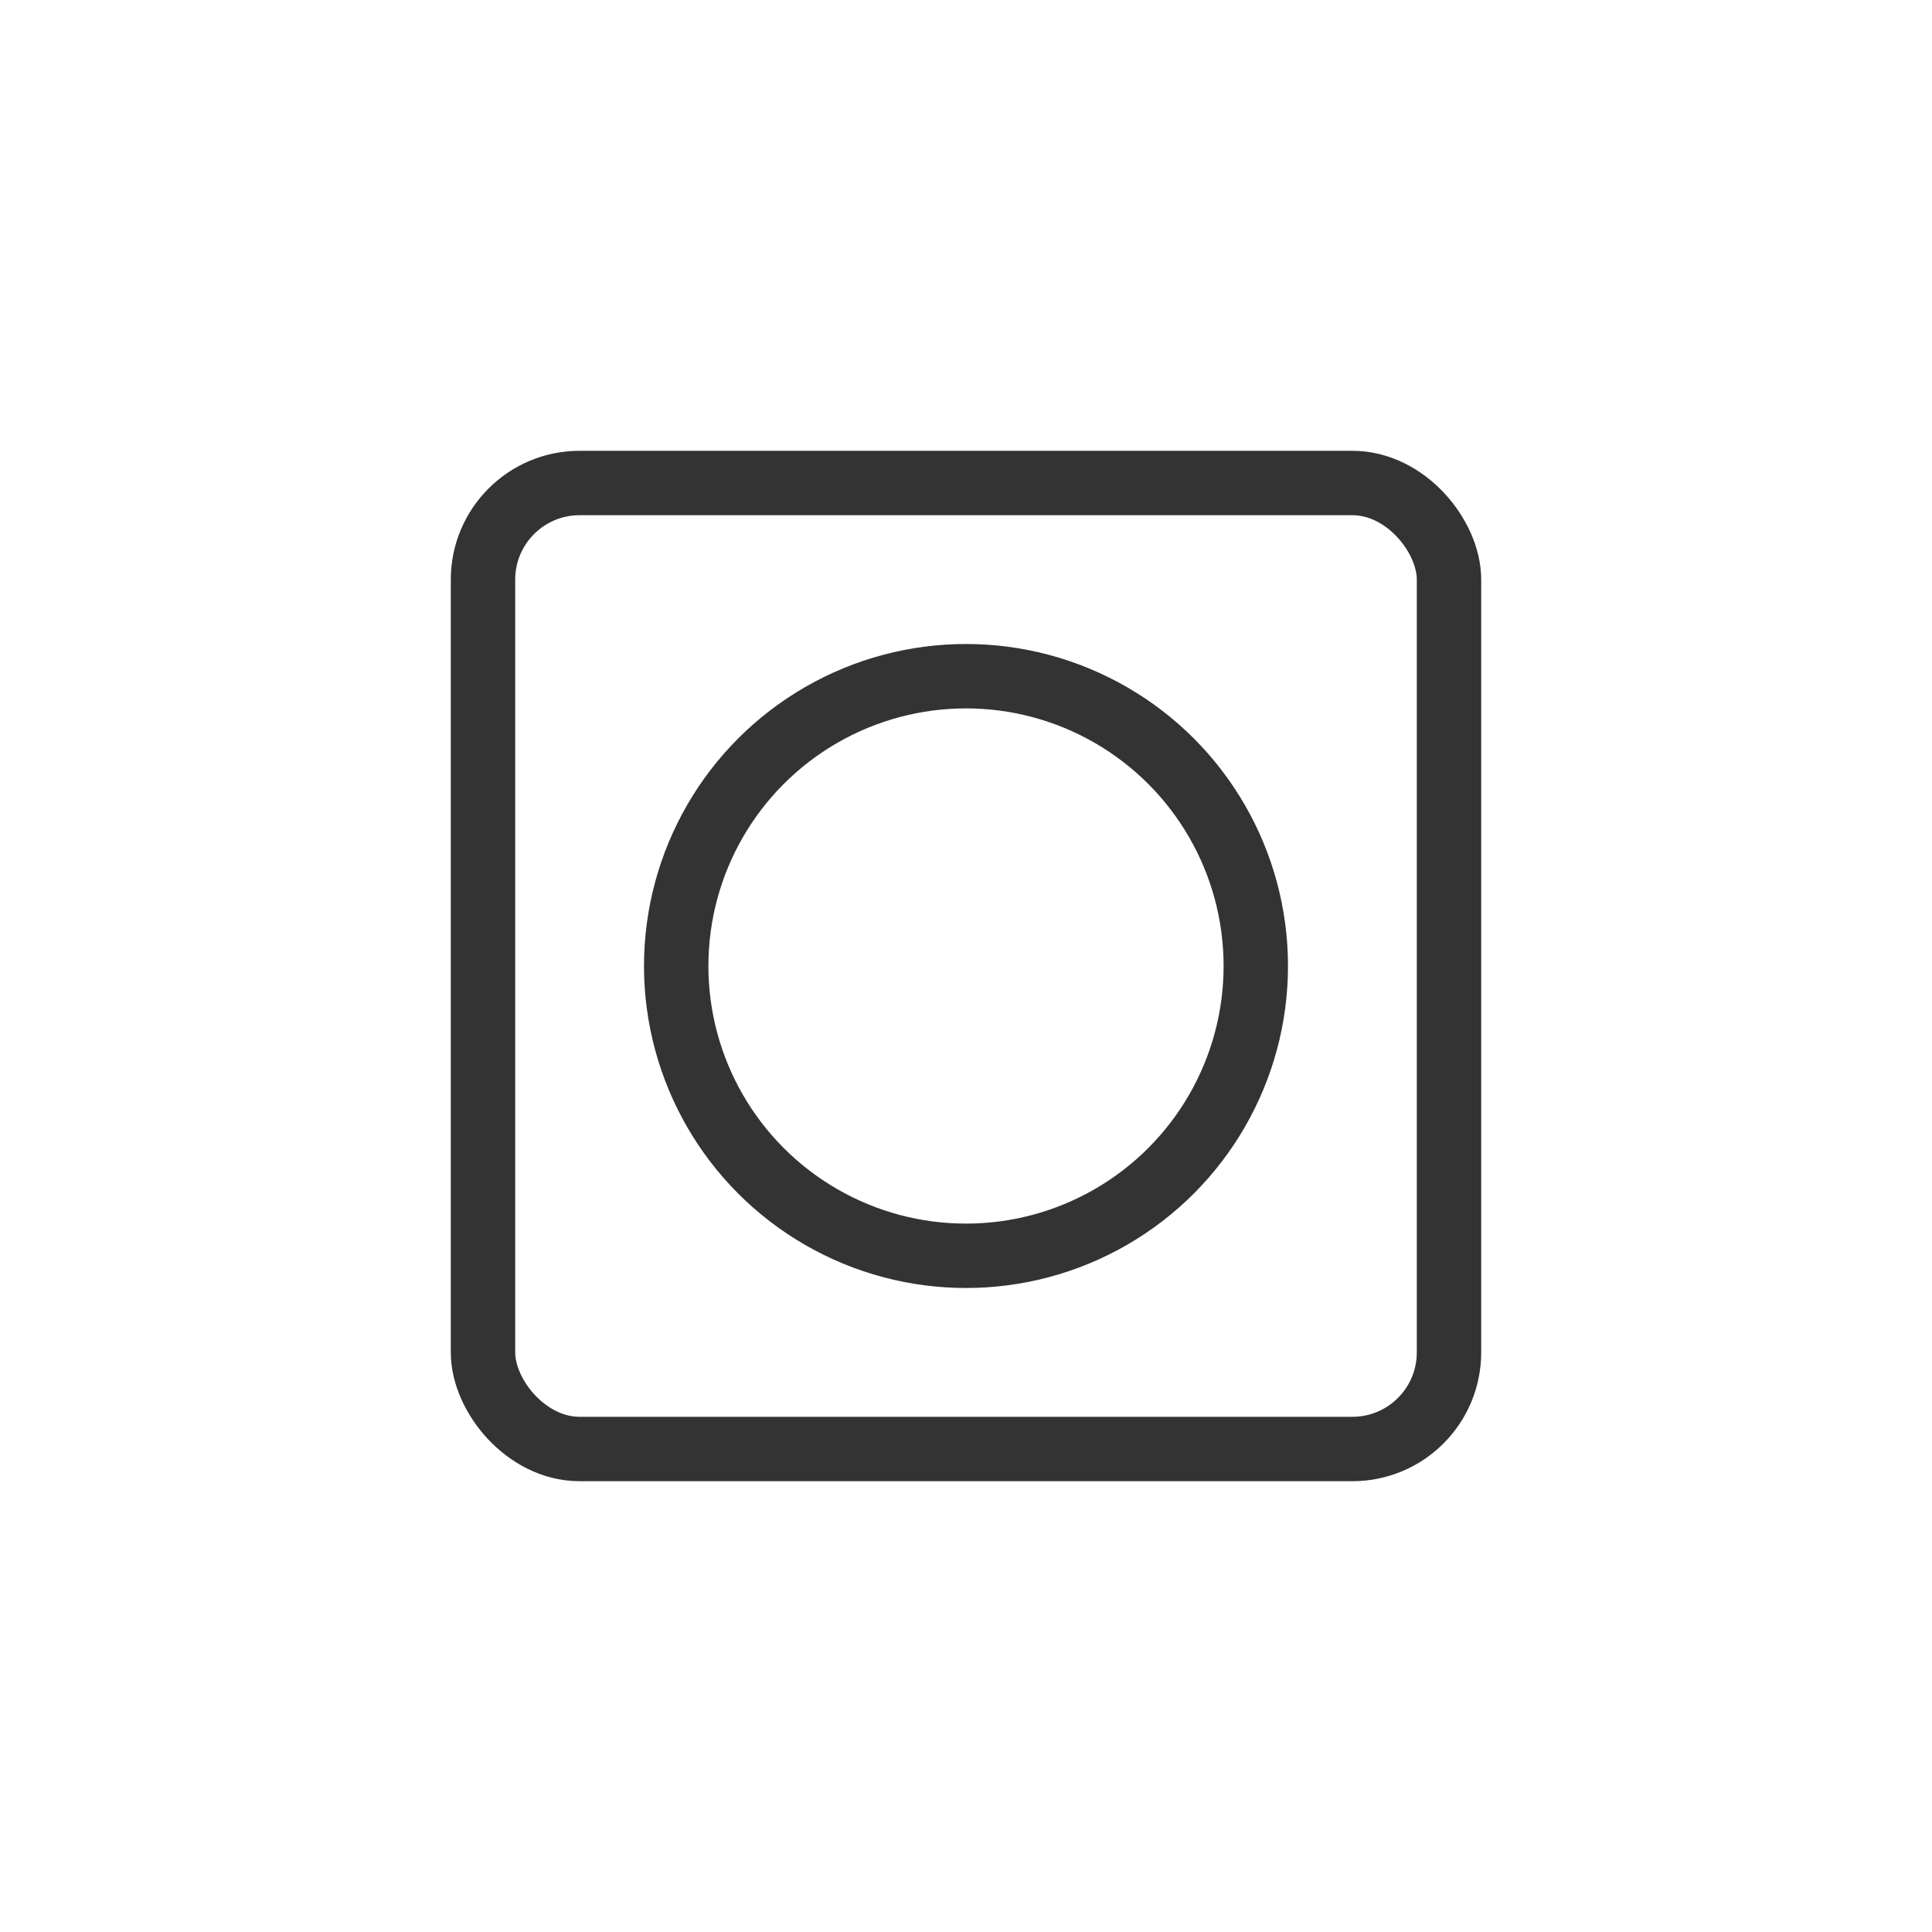
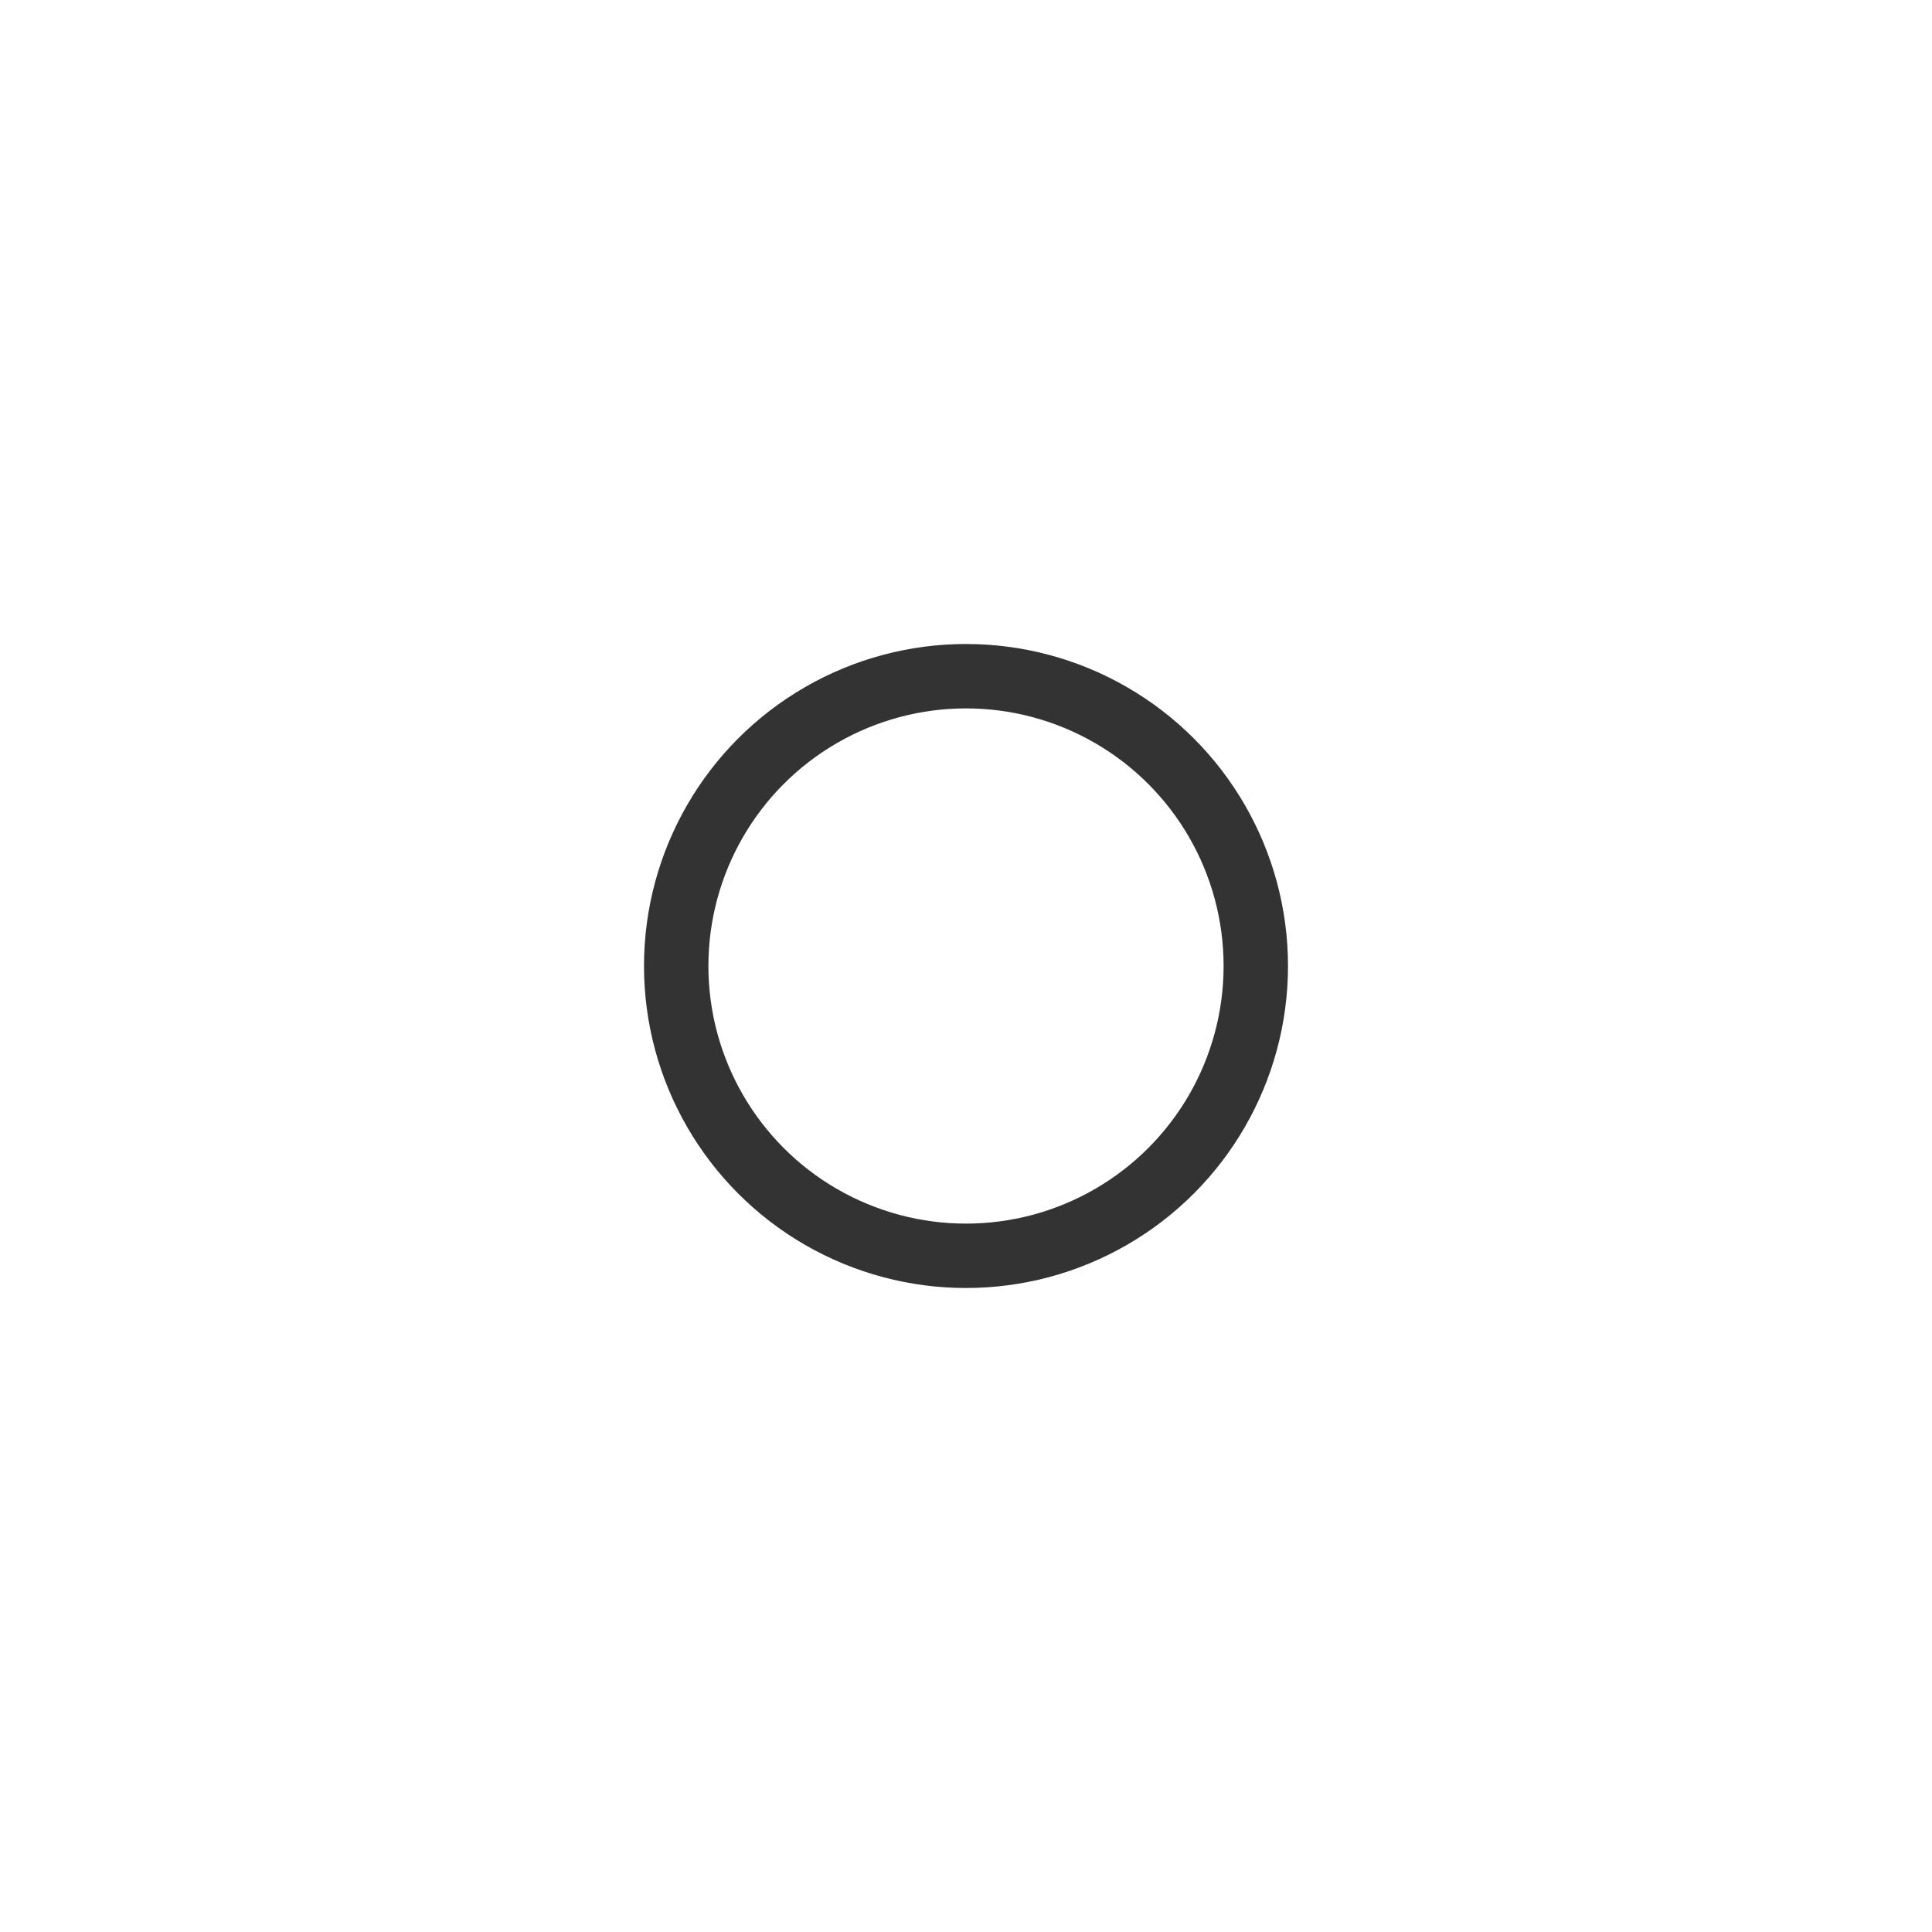
<svg xmlns="http://www.w3.org/2000/svg" width="30" height="30" viewBox="0 0 30 30" fill="none">
-   <rect width="30" height="30" fill="white" />
-   <rect x="7.5" y="7.5" width="15" height="15" rx="1.5" stroke="#333333" />
  <circle cx="15" cy="15" r="4.5" stroke="#333333" />
</svg>